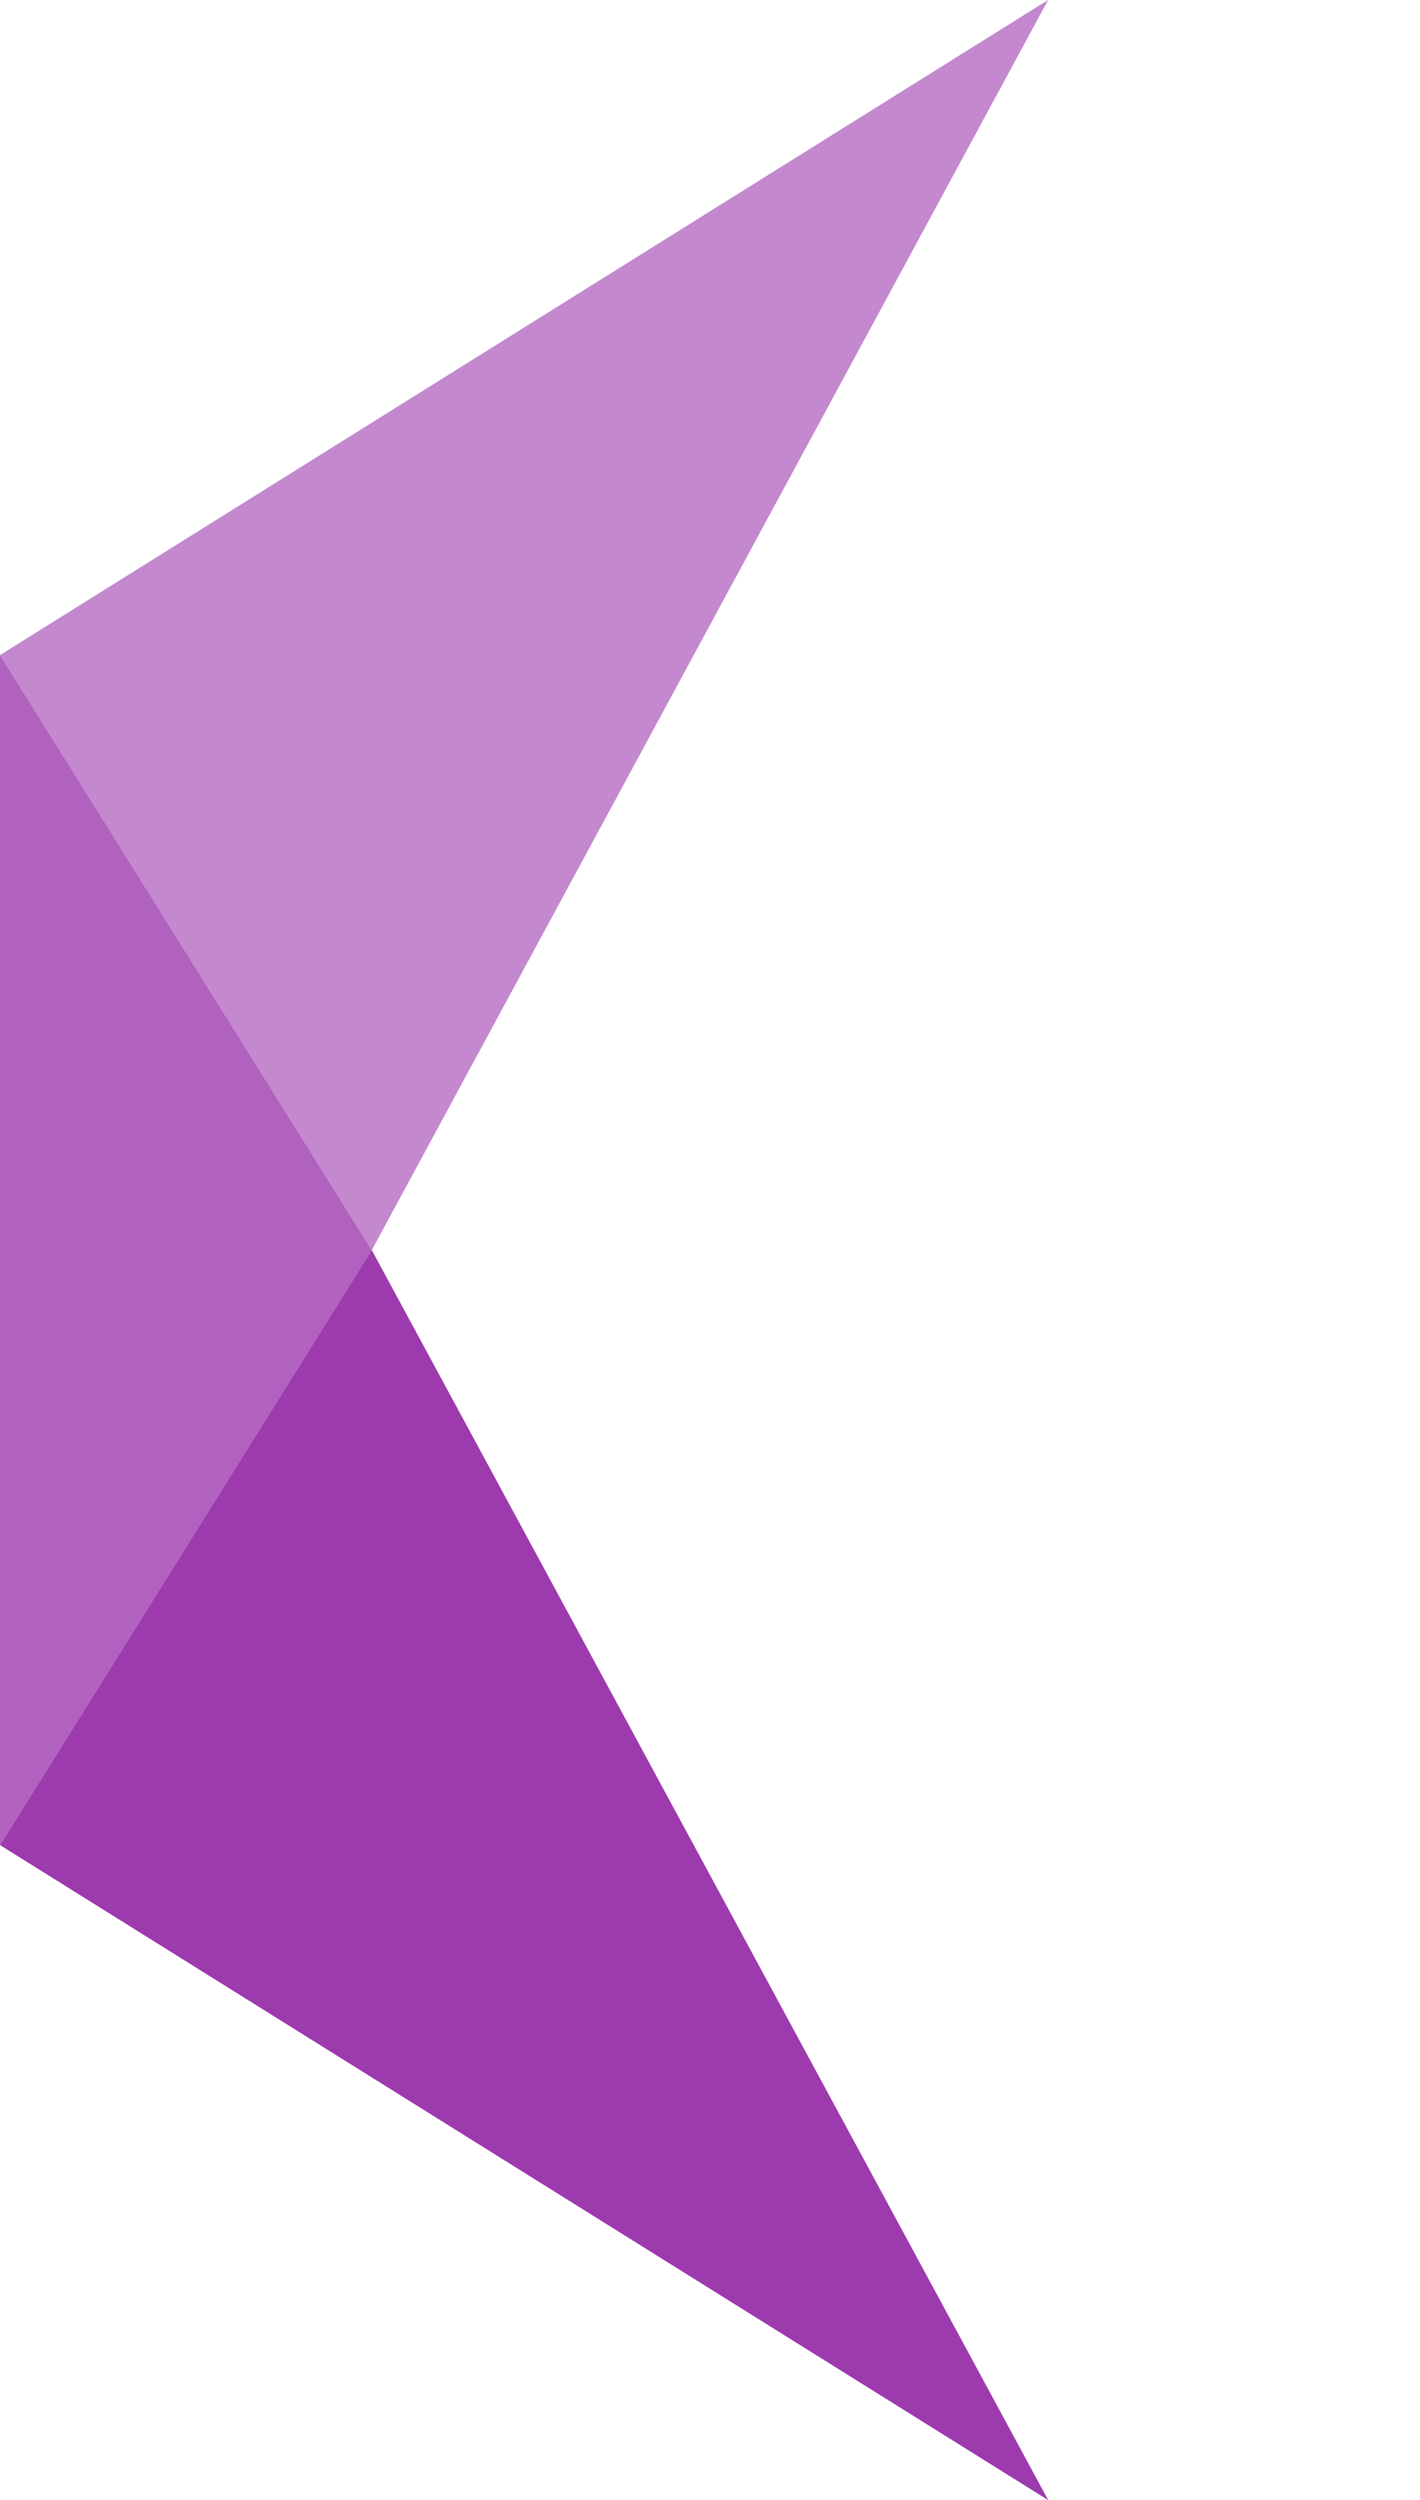
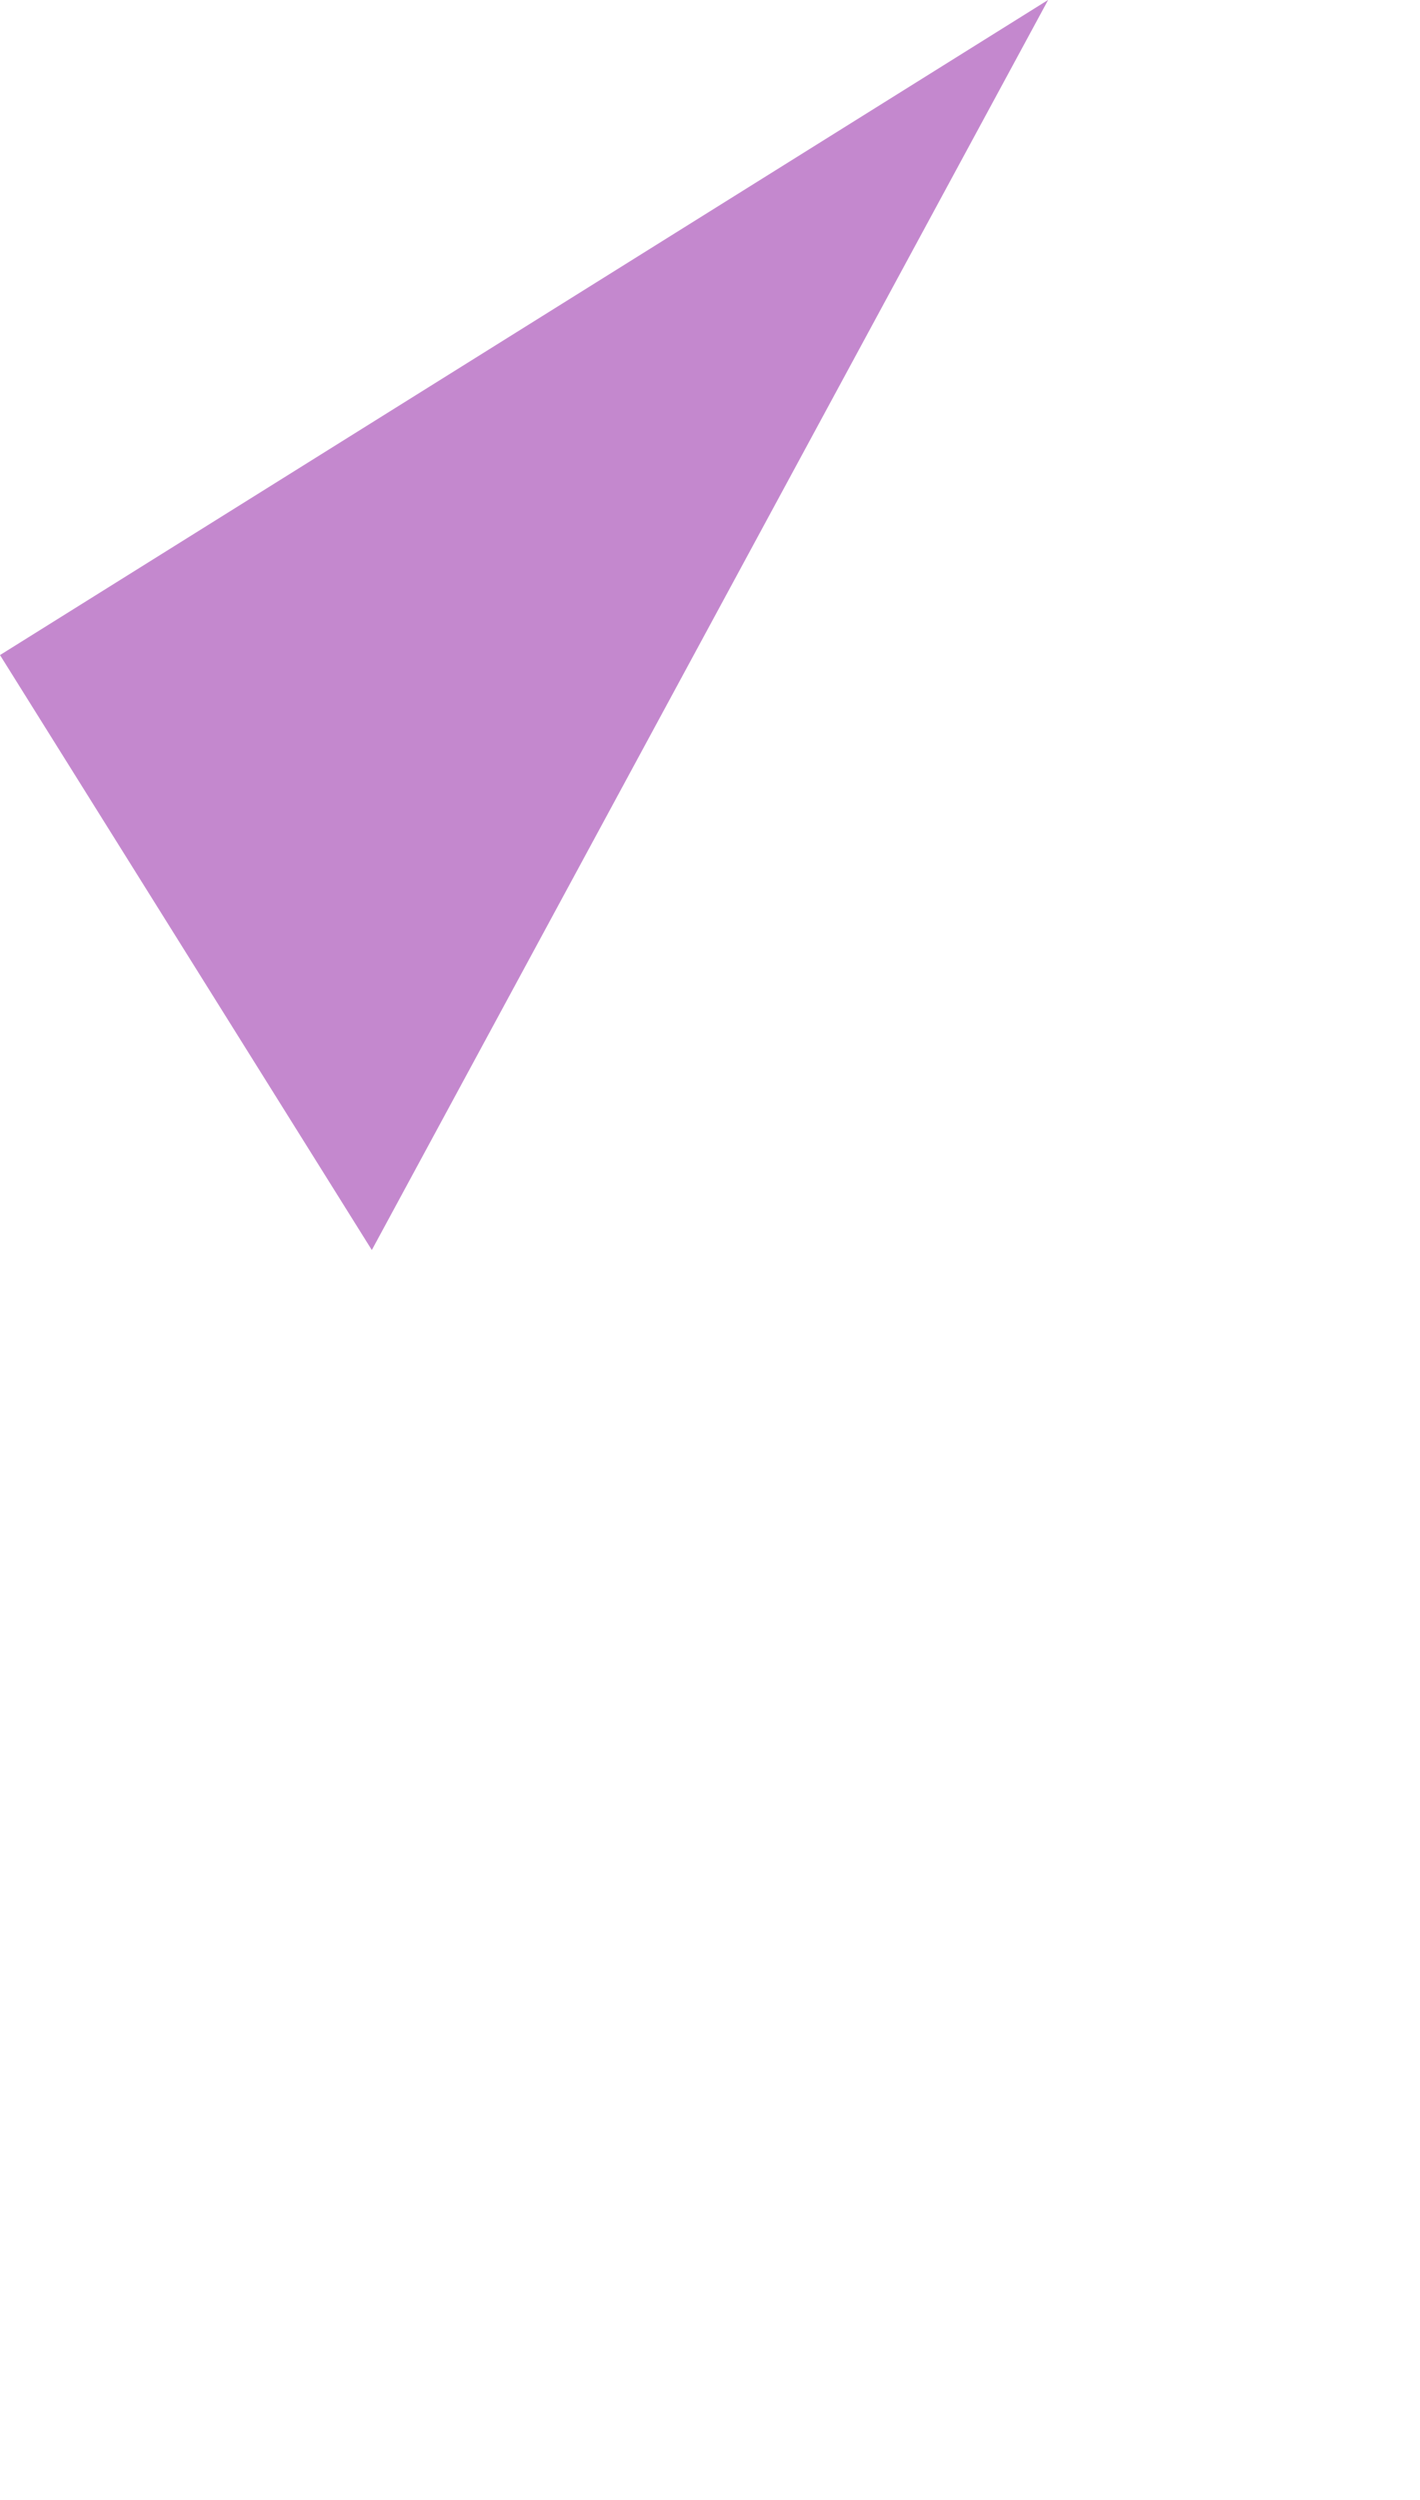
<svg xmlns="http://www.w3.org/2000/svg" width="1127.149" height="1984.349" viewBox="0 0 1127.149 1984.349">
  <g id="Group_84" data-name="Group 84" transform="translate(18.518 378.38)">
-     <path id="Path_12" data-name="Path 12" d="M0,0,981.139,556.866H0Z" transform="translate(276.576 613.794) rotate(32)" fill="#9d3aae" />
    <path id="Path_13" data-name="Path 13" d="M0,556.867,981.14,0H0Z" transform="matrix(0.848, -0.53, 0.53, 0.848, -18.517, 141.545)" fill="#9d3aae" opacity="0.6" />
-     <path id="Polygon_6" data-name="Polygon 6" d="M472.254,0,944.508,295.125H0Z" transform="translate(276.608 141.537) rotate(90)" fill="#9d3aae" opacity="0.8" />
  </g>
</svg>